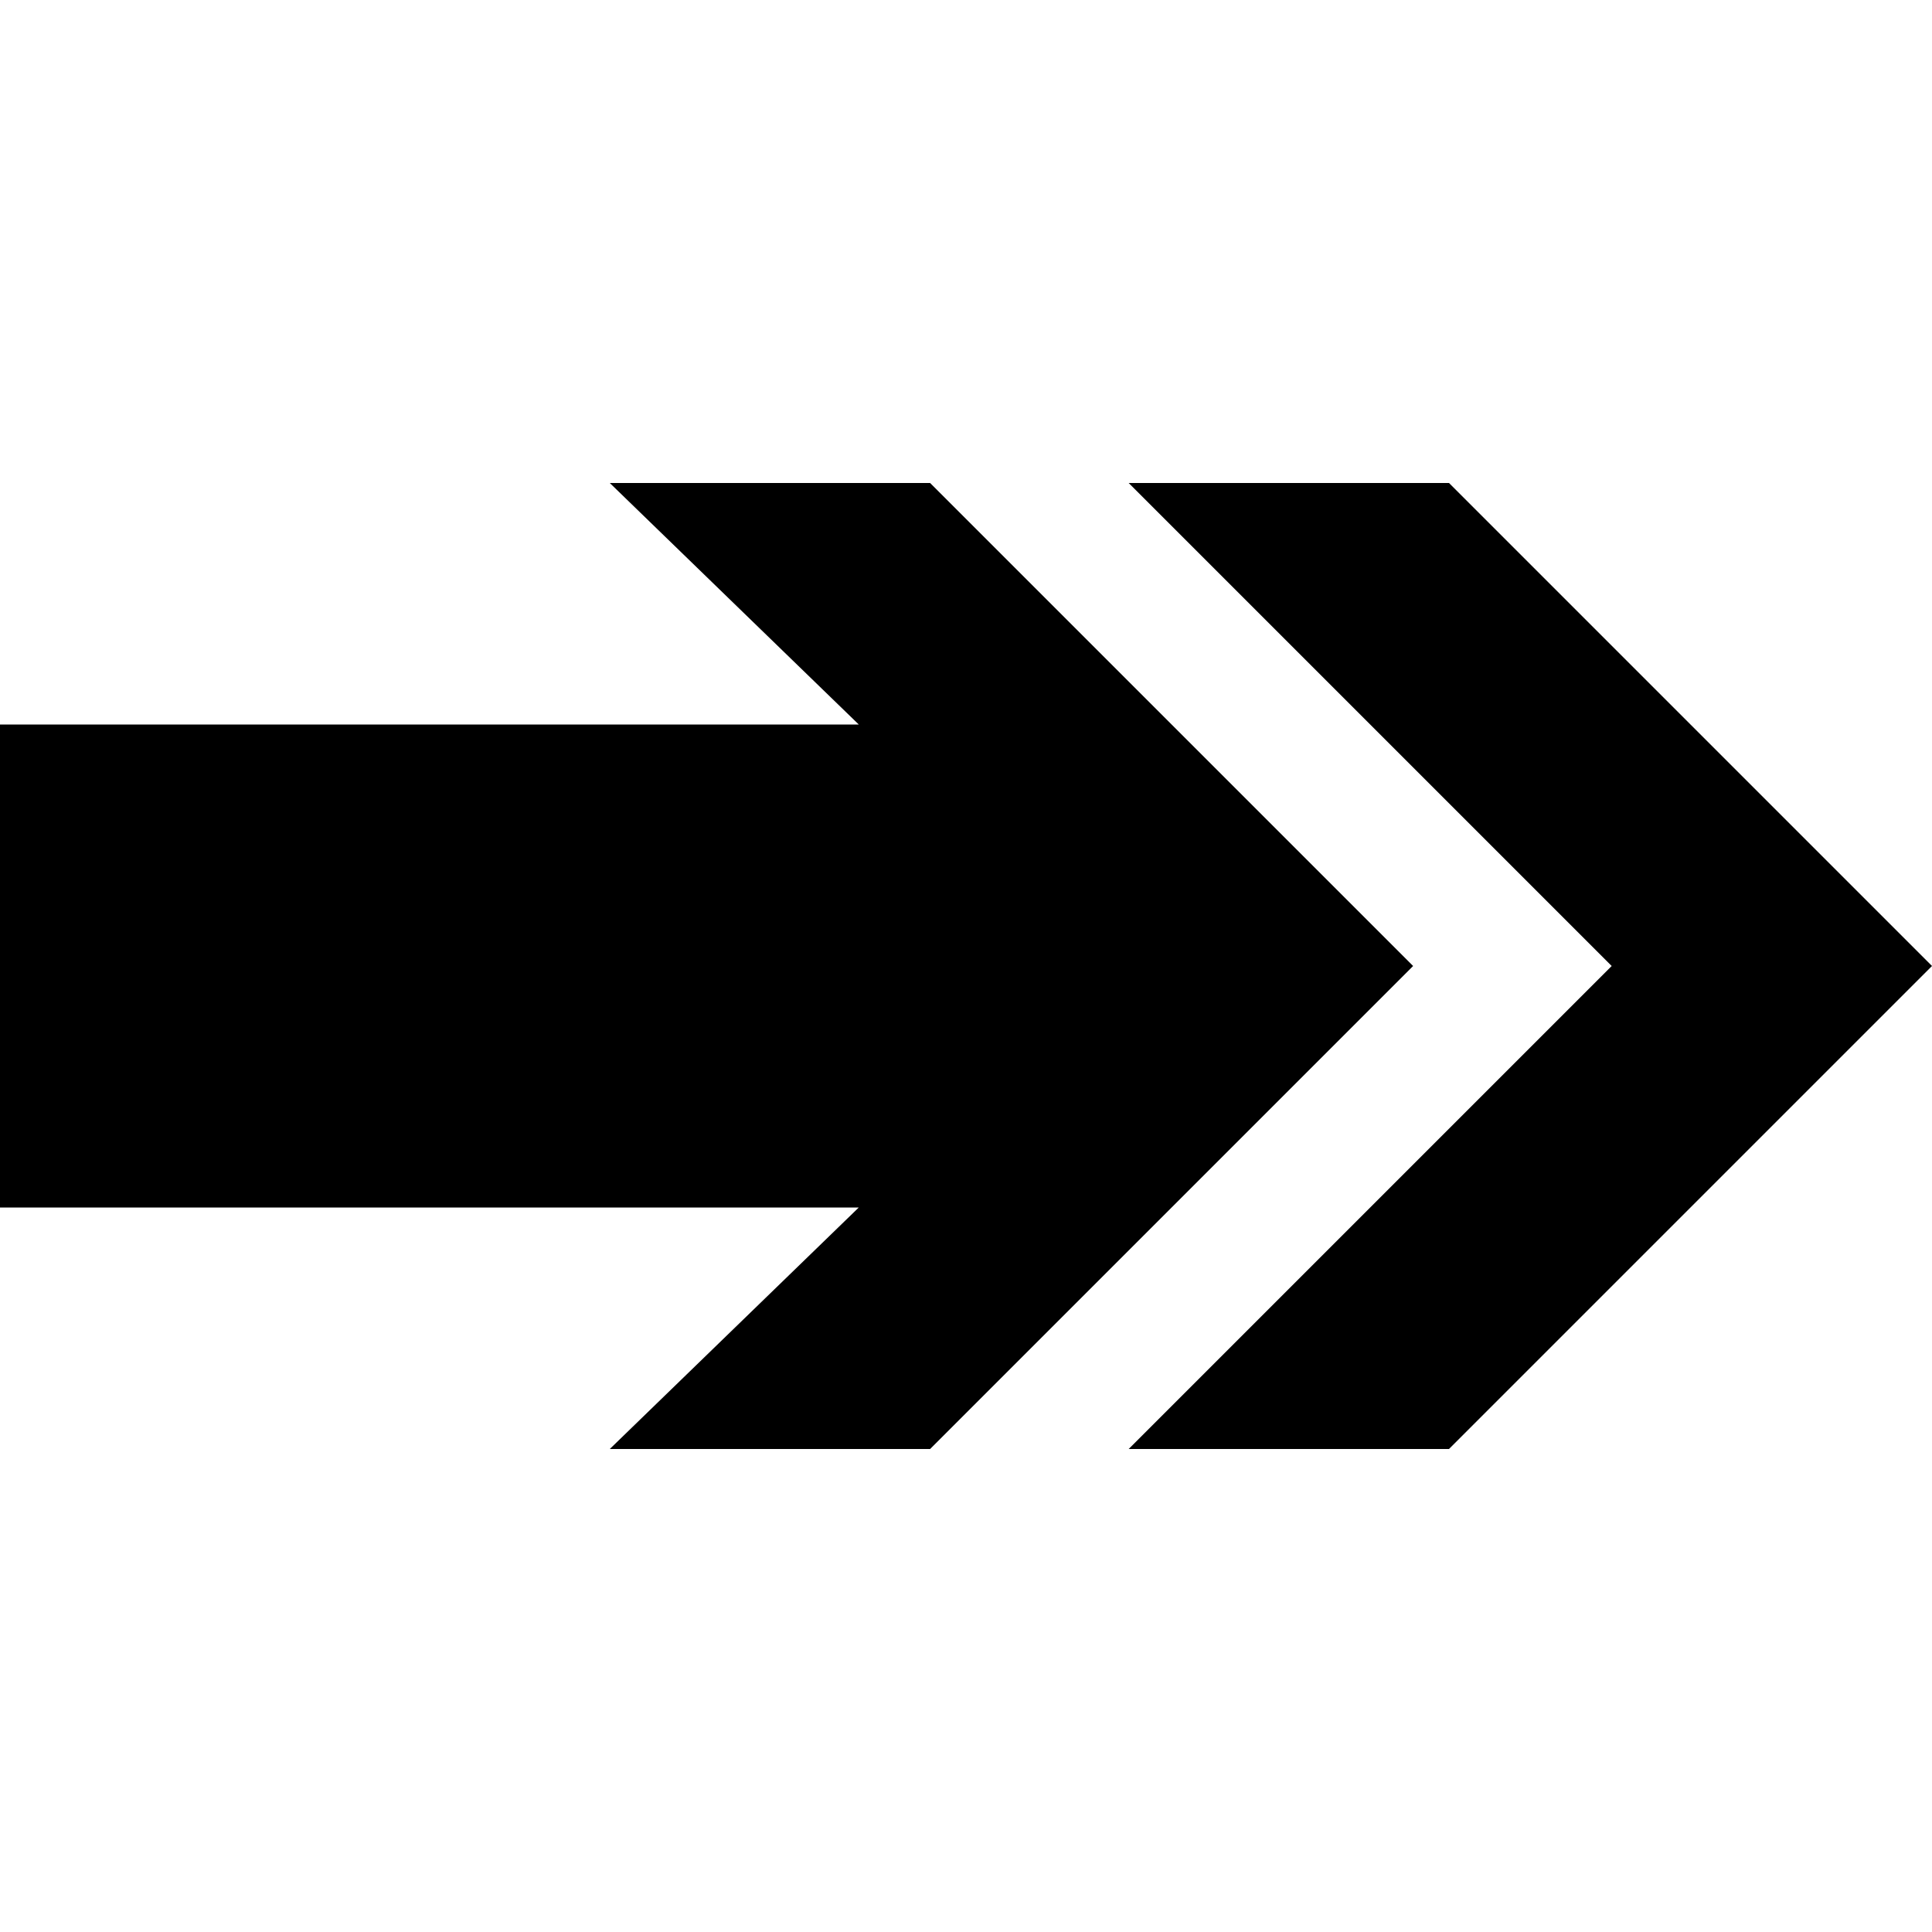
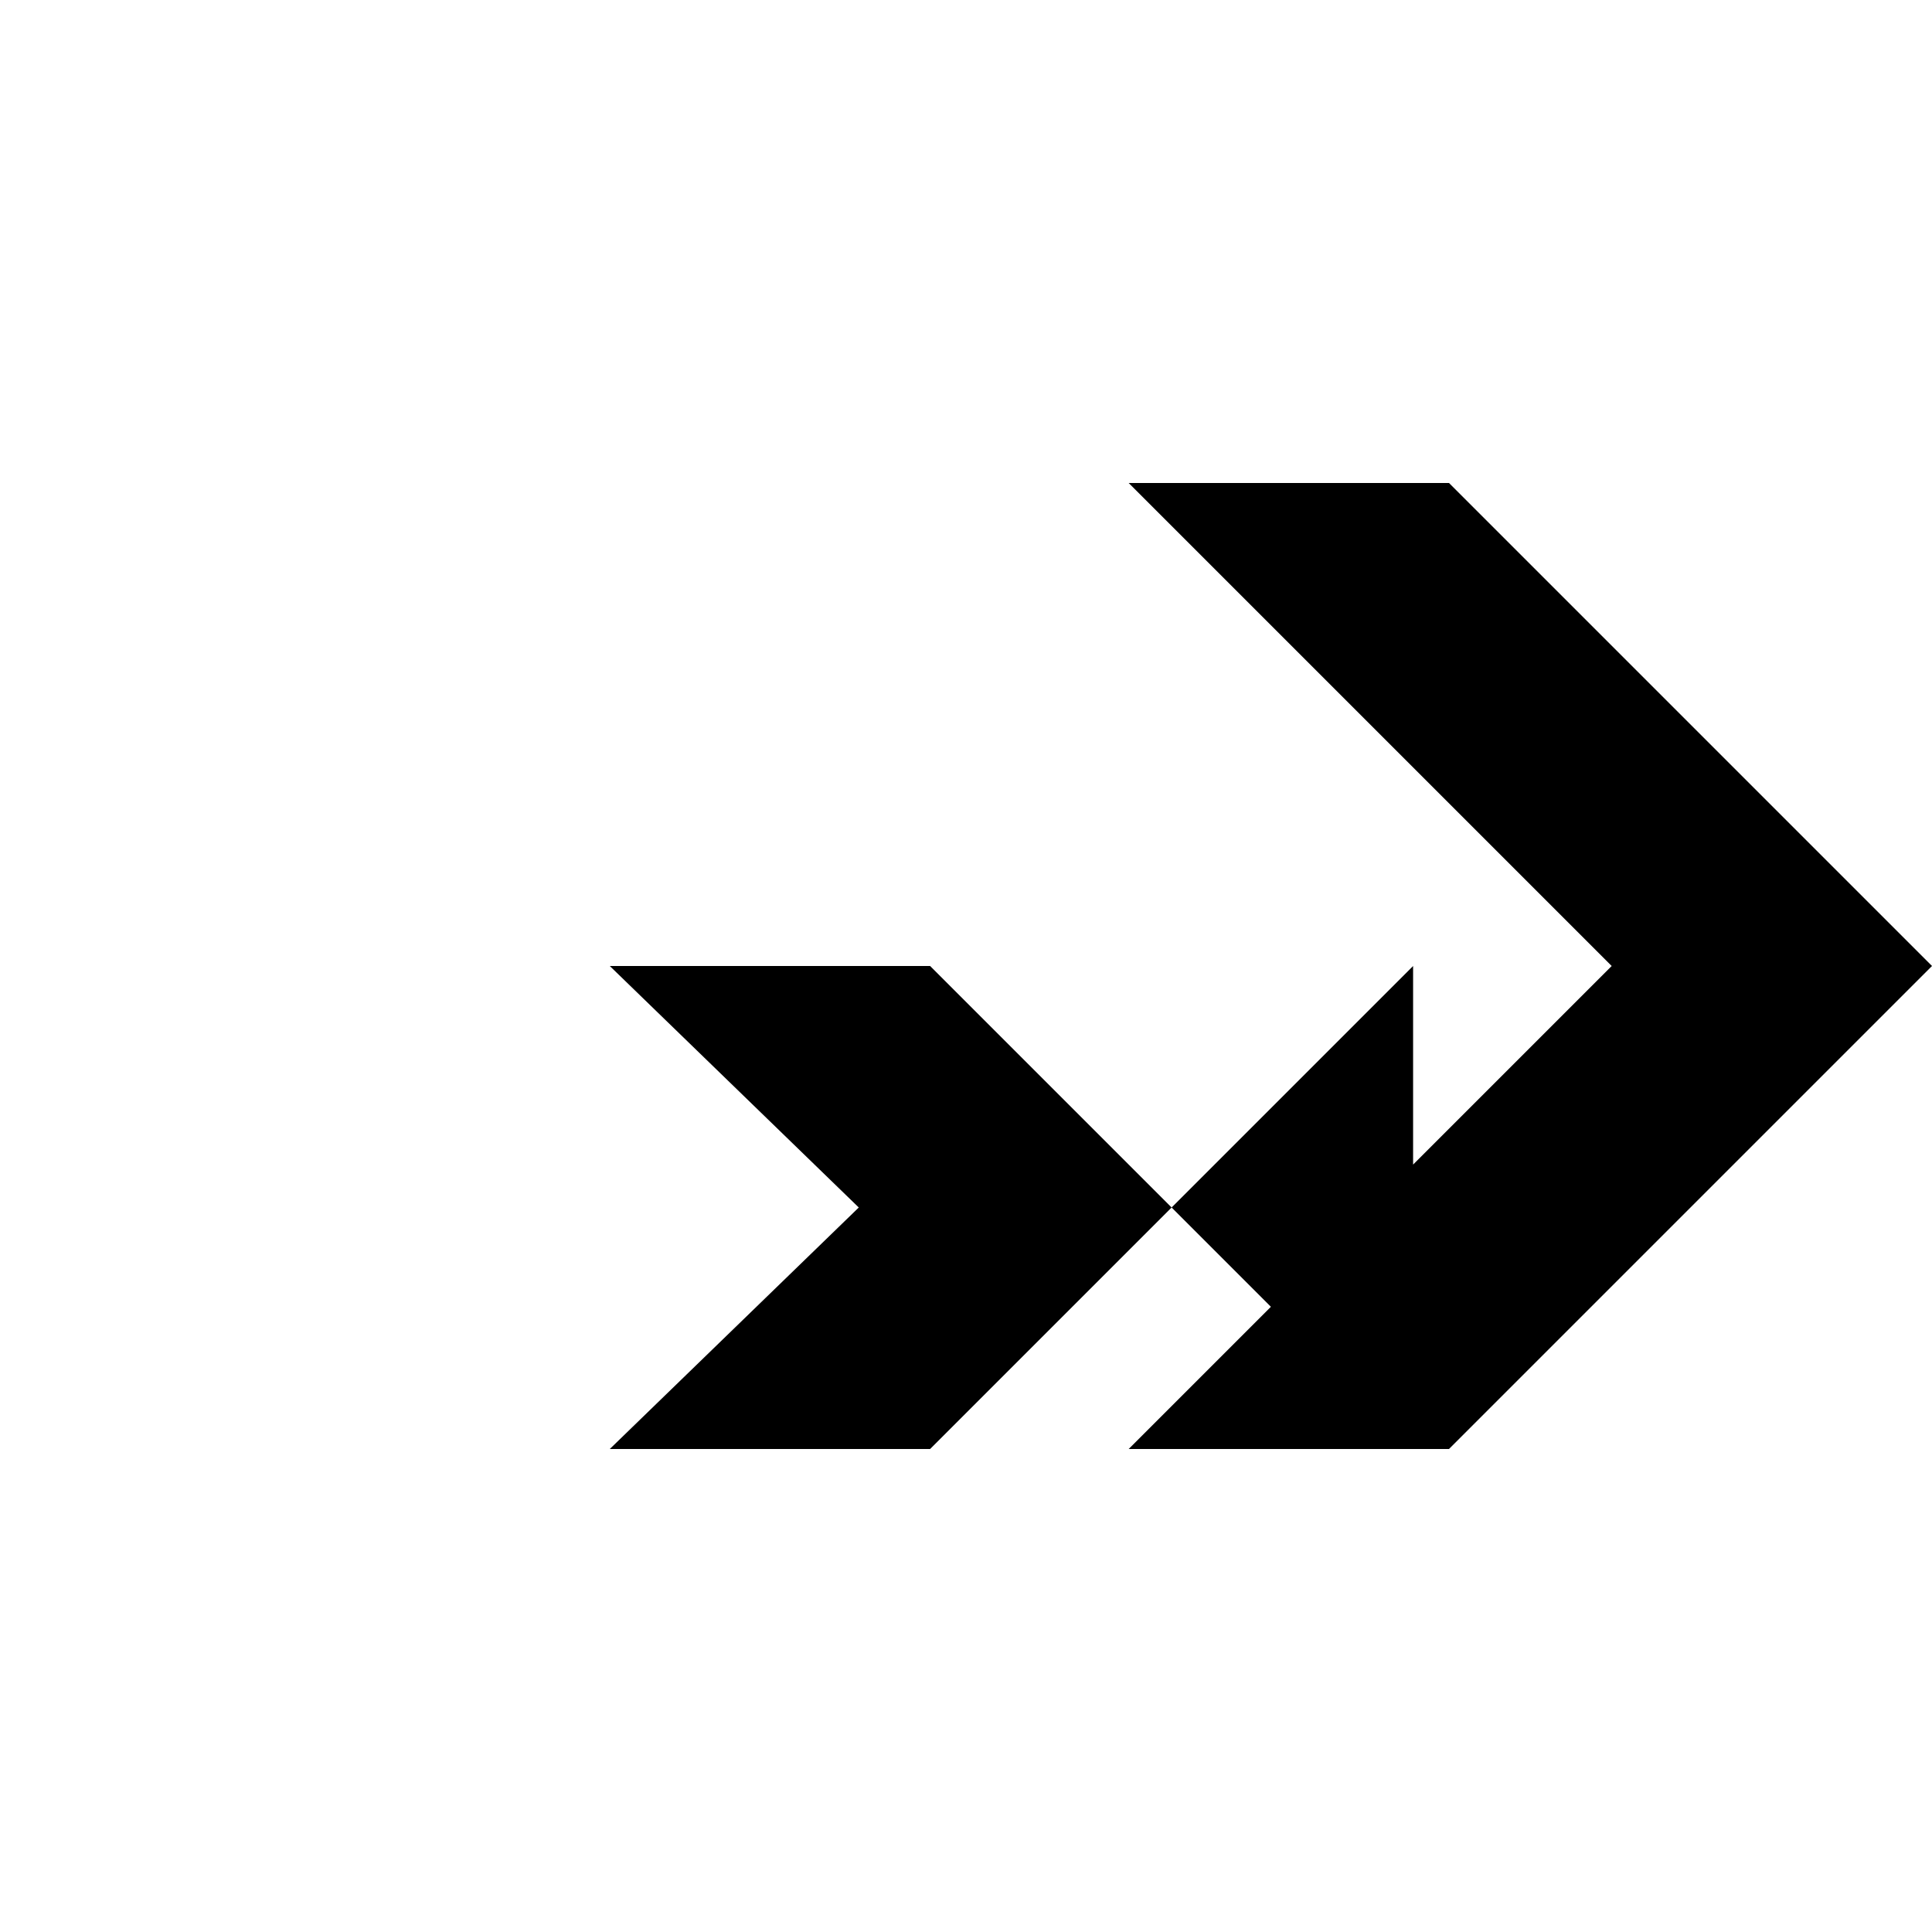
<svg xmlns="http://www.w3.org/2000/svg" width="24" height="24" viewBox="0 0 24 24">
-   <path d="M17.554 12l-6 6h-3.979l3.093-3h-10.668v-6h10.668l-3.093-3h3.979l6 6zm.446-6h-3.979l6 6-6 6h3.979l6-6-6-6z" />
+   <path d="M17.554 12l-6 6h-3.979l3.093-3h-10.668h10.668l-3.093-3h3.979l6 6zm.446-6h-3.979l6 6-6 6h3.979l6-6-6-6z" />
</svg>